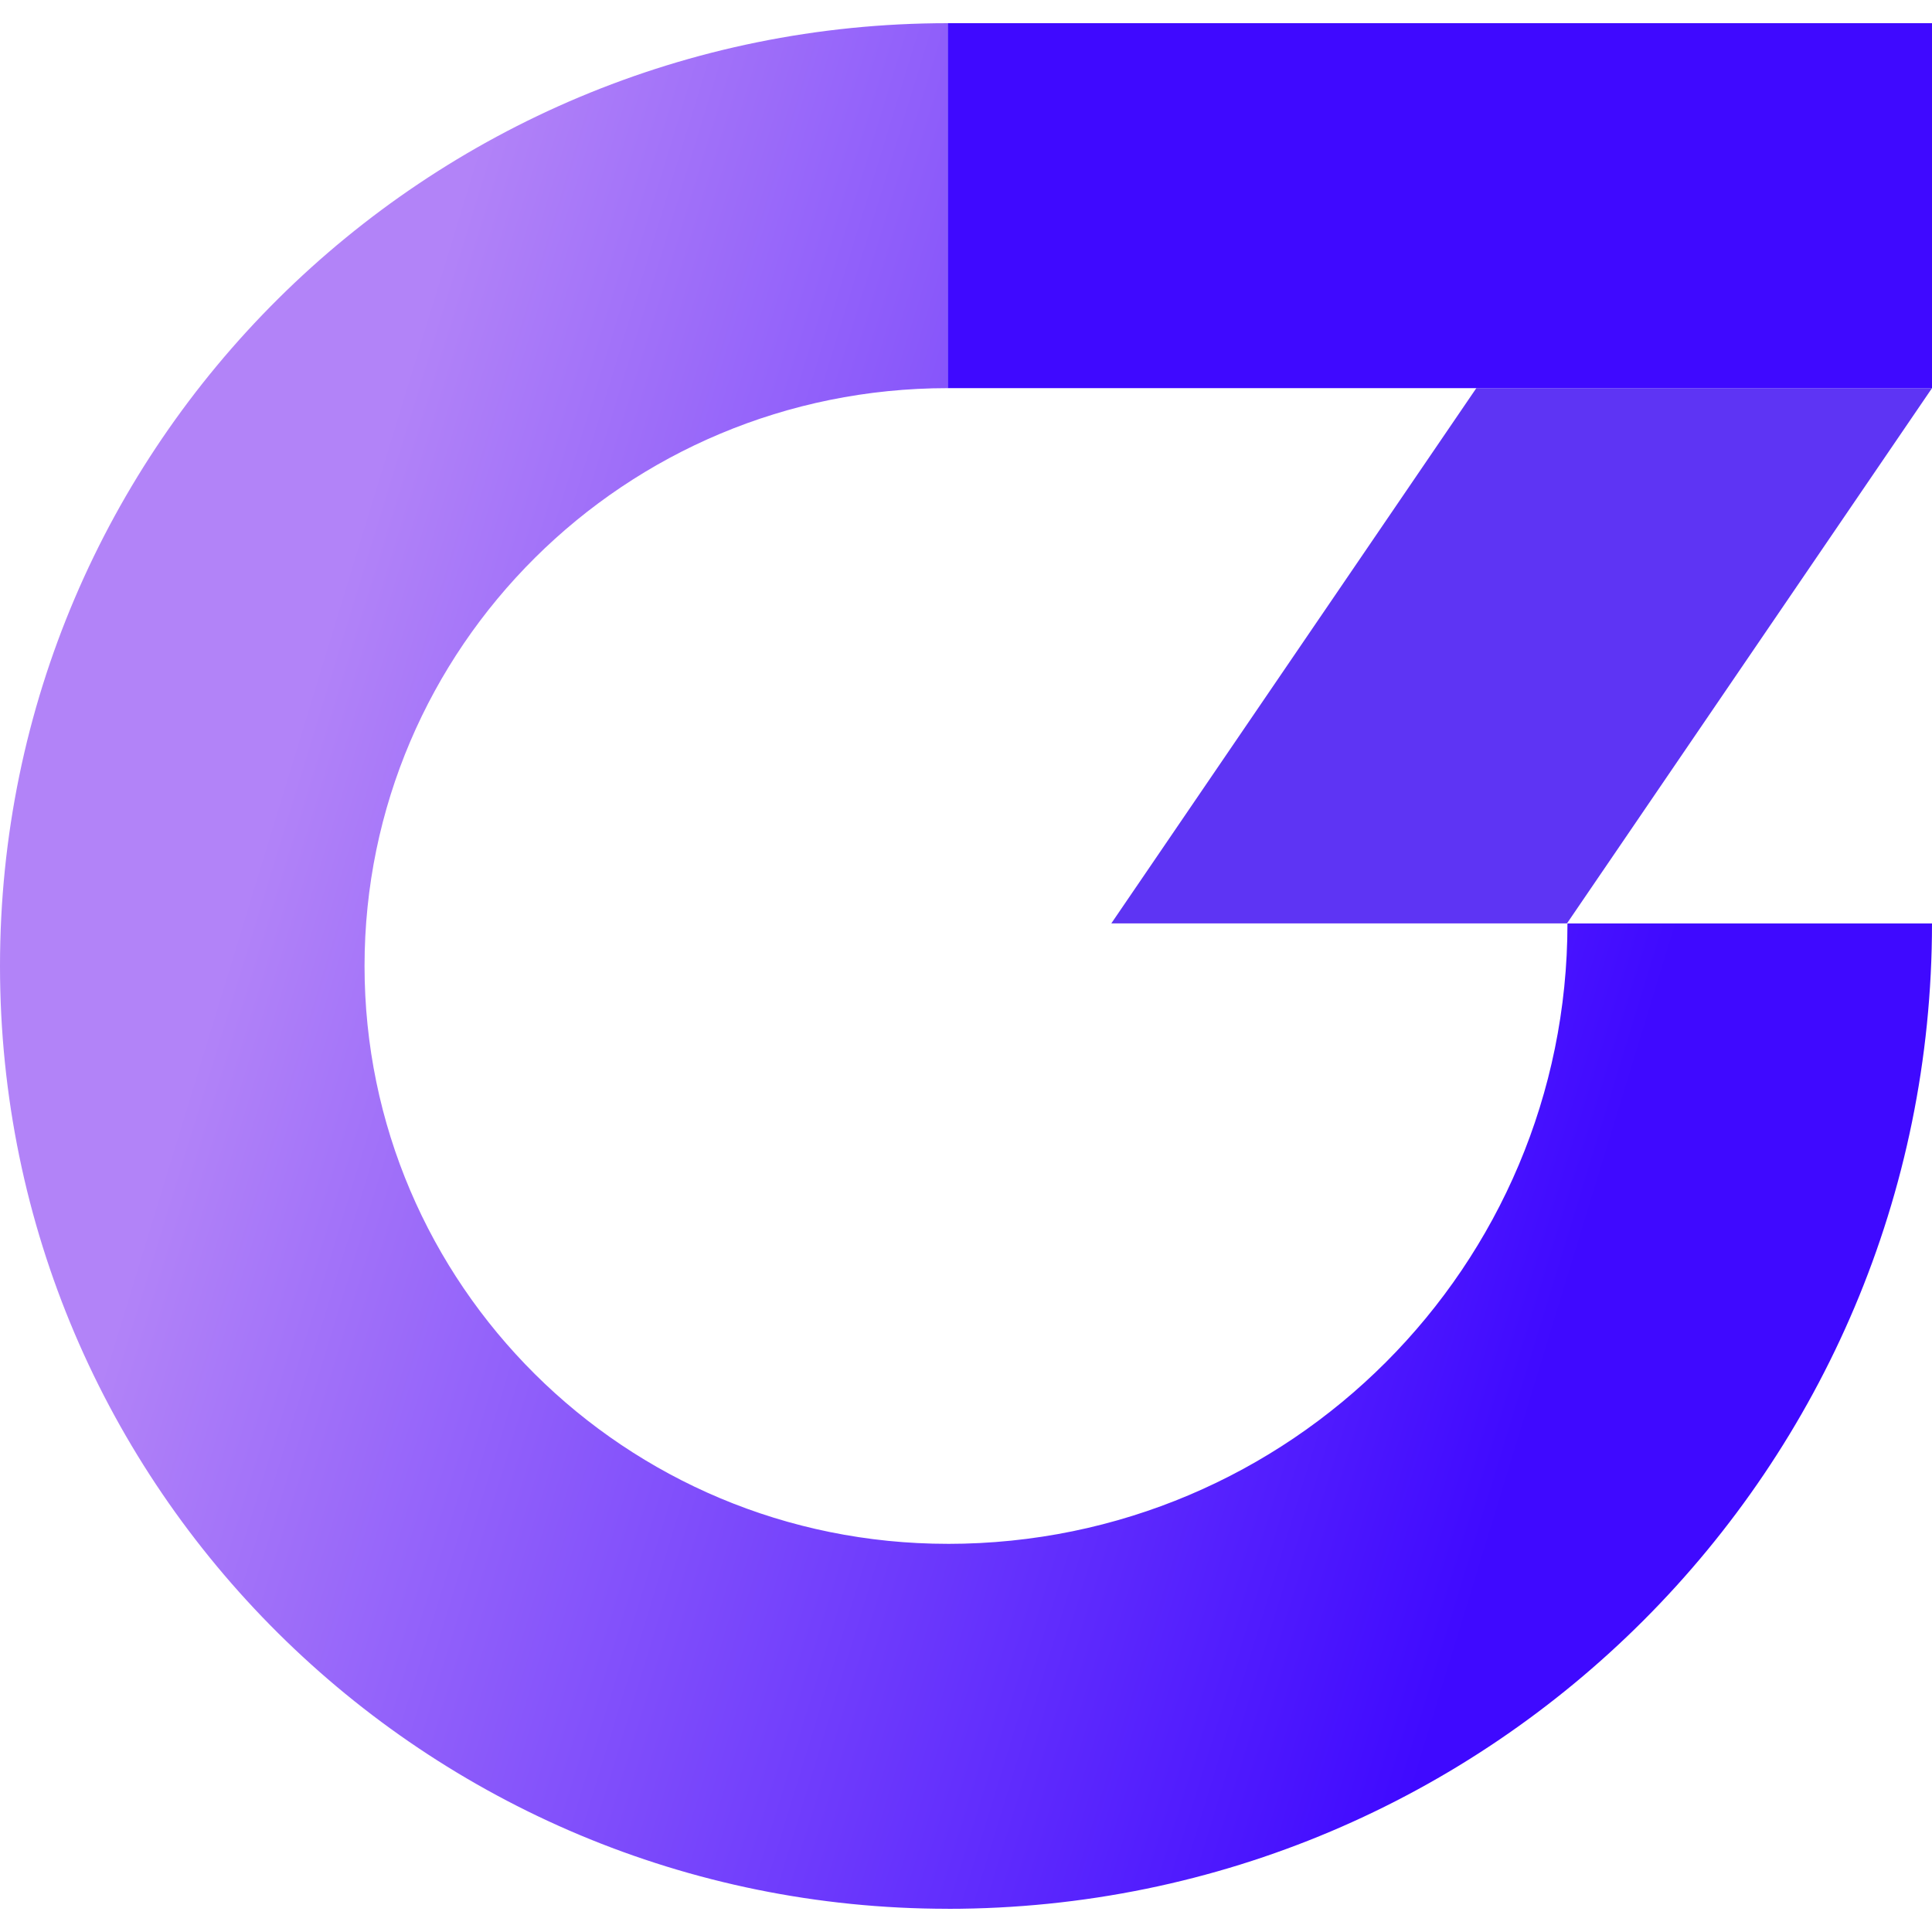
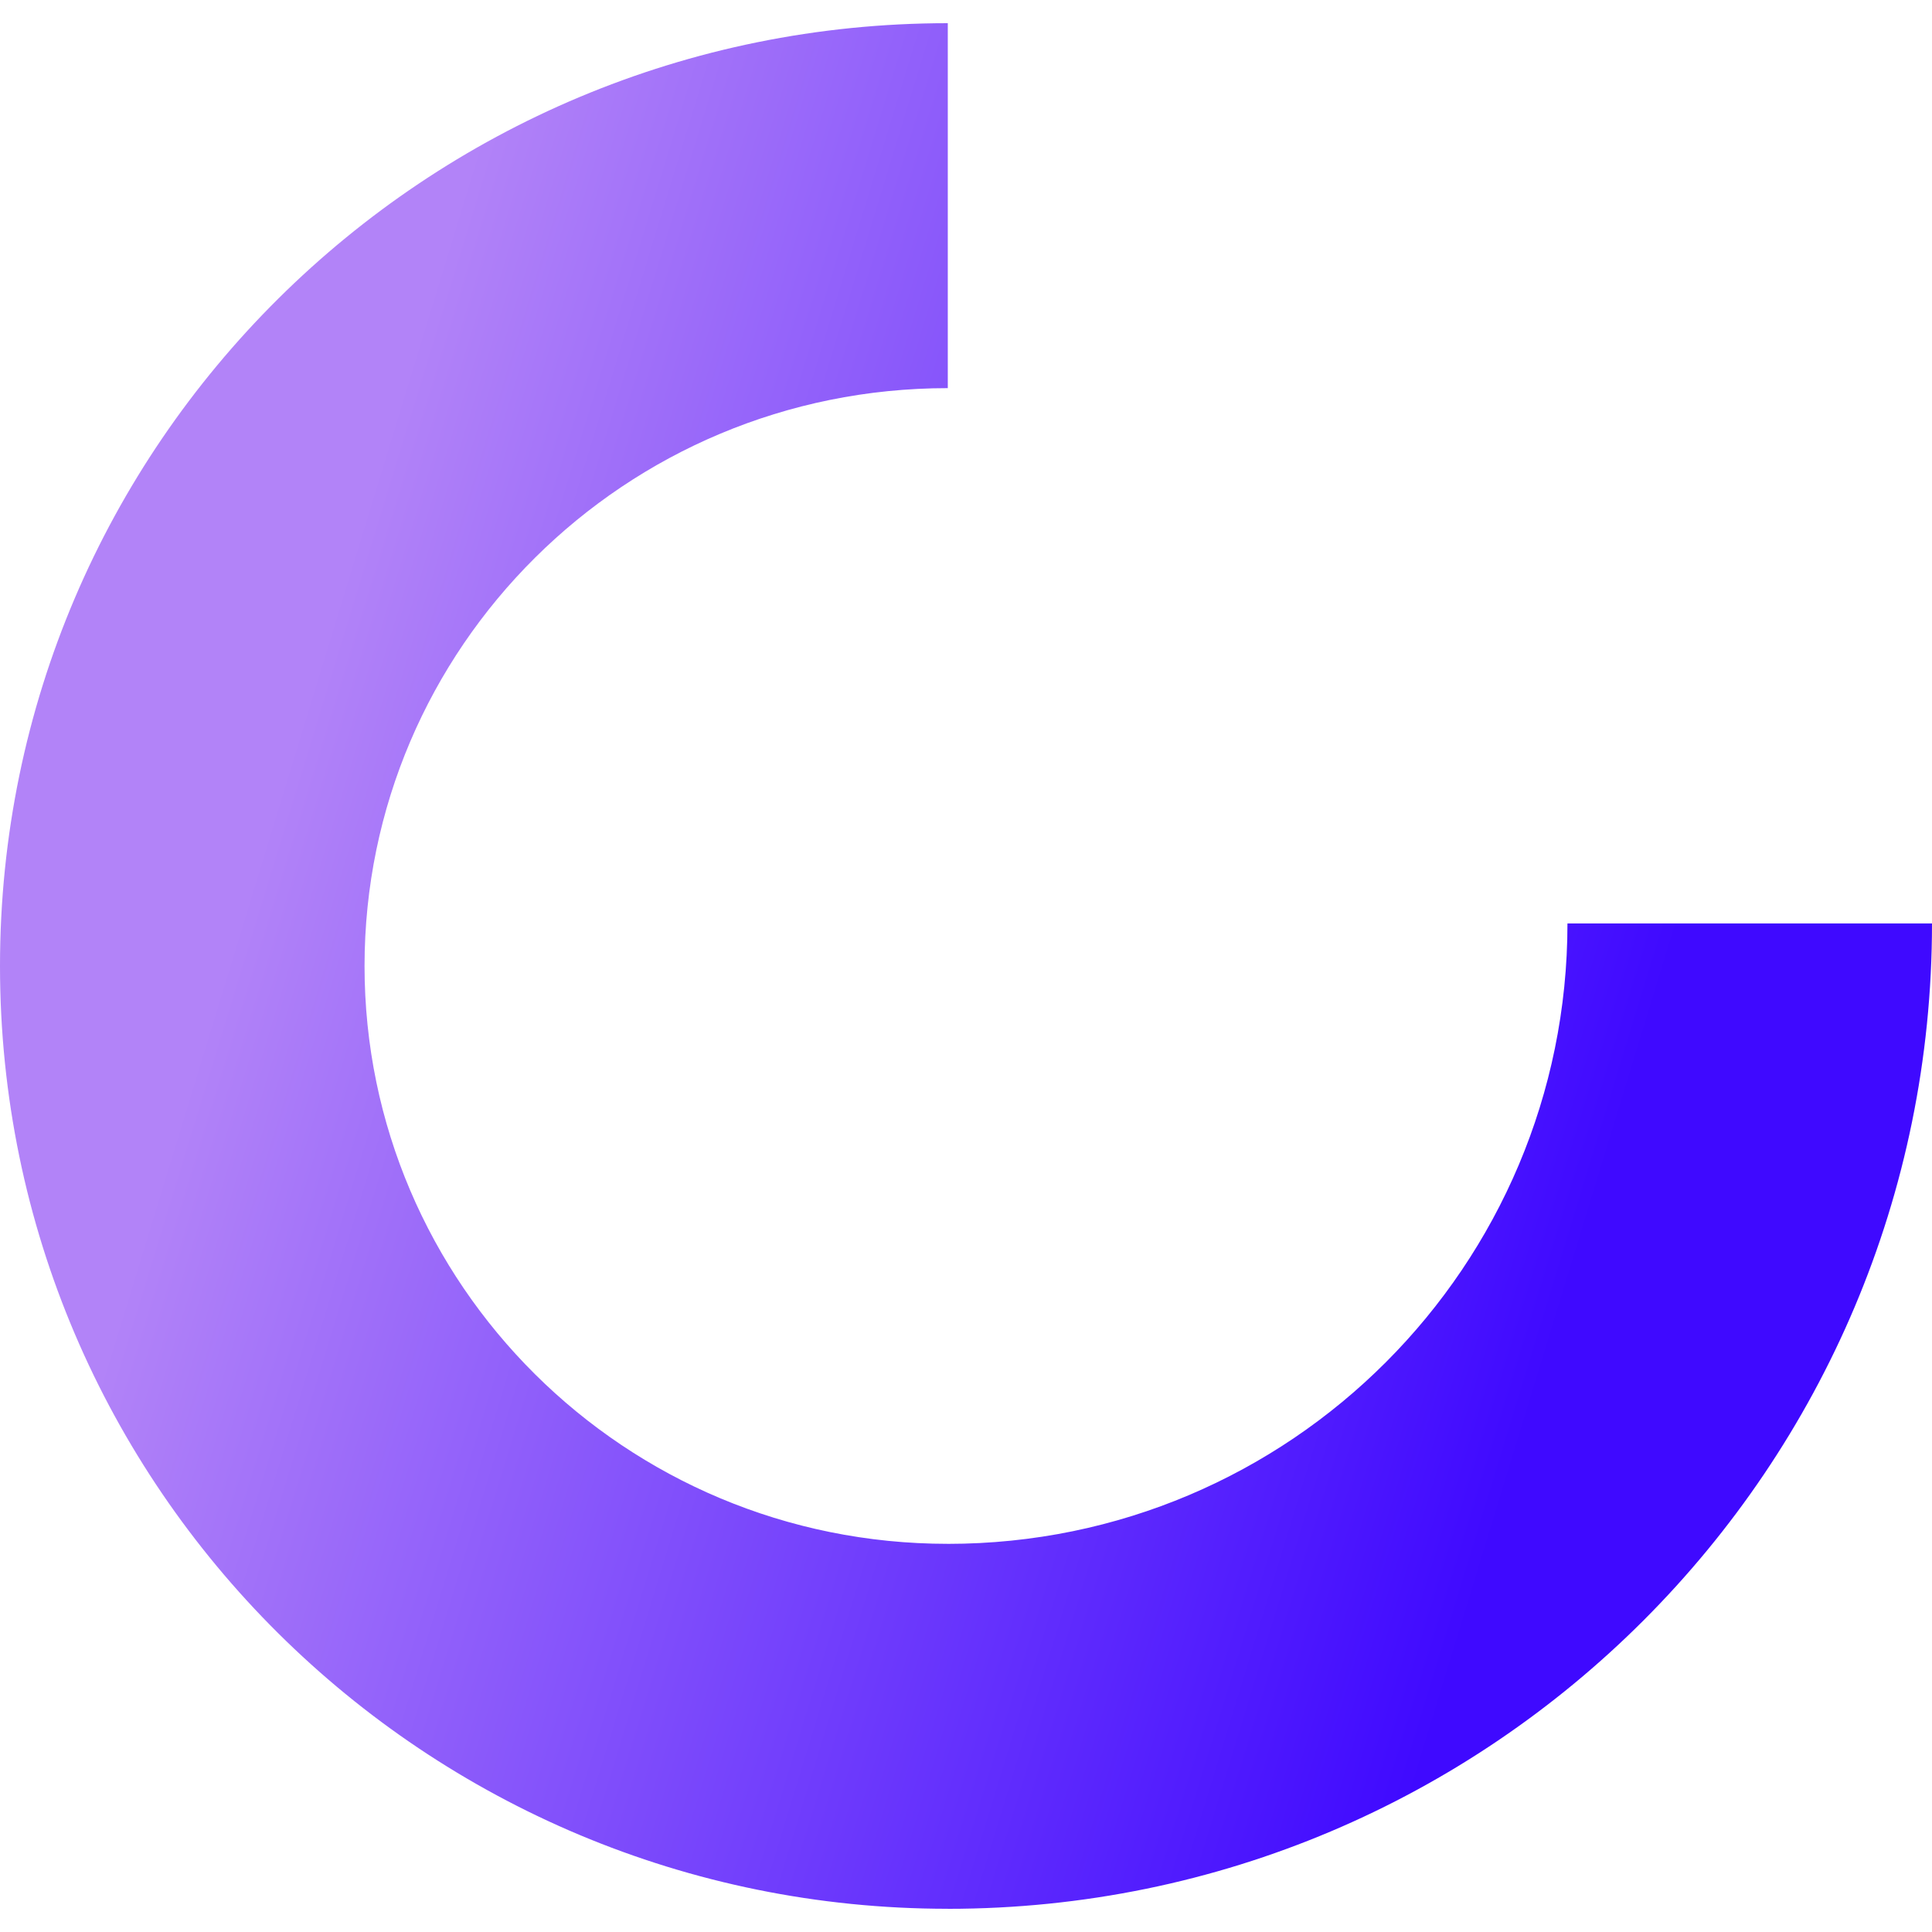
<svg xmlns="http://www.w3.org/2000/svg" width="24" height="24" viewBox="0 0 375 366" fill="none">
-   <path d="M215.703 174.735L286.554 70.84H375L304.148 174.735H215.703Z" fill="#5E34F4" />
  <path d="M183.966 70.838C121.176 70.838 70.757 121.319 70.757 182.997C70.757 244.675 121.176 295.157 183.966 295.157V295.162C250.394 295.157 304.243 241.245 304.243 174.739H375C375 280.37 289.467 366.001 183.958 366.001V365.993C82.626 365.988 0 284.326 0 182.997C9.30226e-05 81.665 82.631 6.76201e-05 183.966 0V70.838Z" fill="url(#paint0_linear_8113_2653)" />
-   <path d="M375.003 70.838H183.961V0H375.003V70.838Z" fill="#3F09FF" />
  <defs>
    <linearGradient id="paint0_linear_8113_2653" x1="41.452" y1="190" x2="297.708" y2="268.335" gradientUnits="userSpaceOnUse">
      <stop stop-color="#B283F8" />
      <stop offset="1" stop-color="#3F09FF" />
    </linearGradient>
  </defs>
</svg>